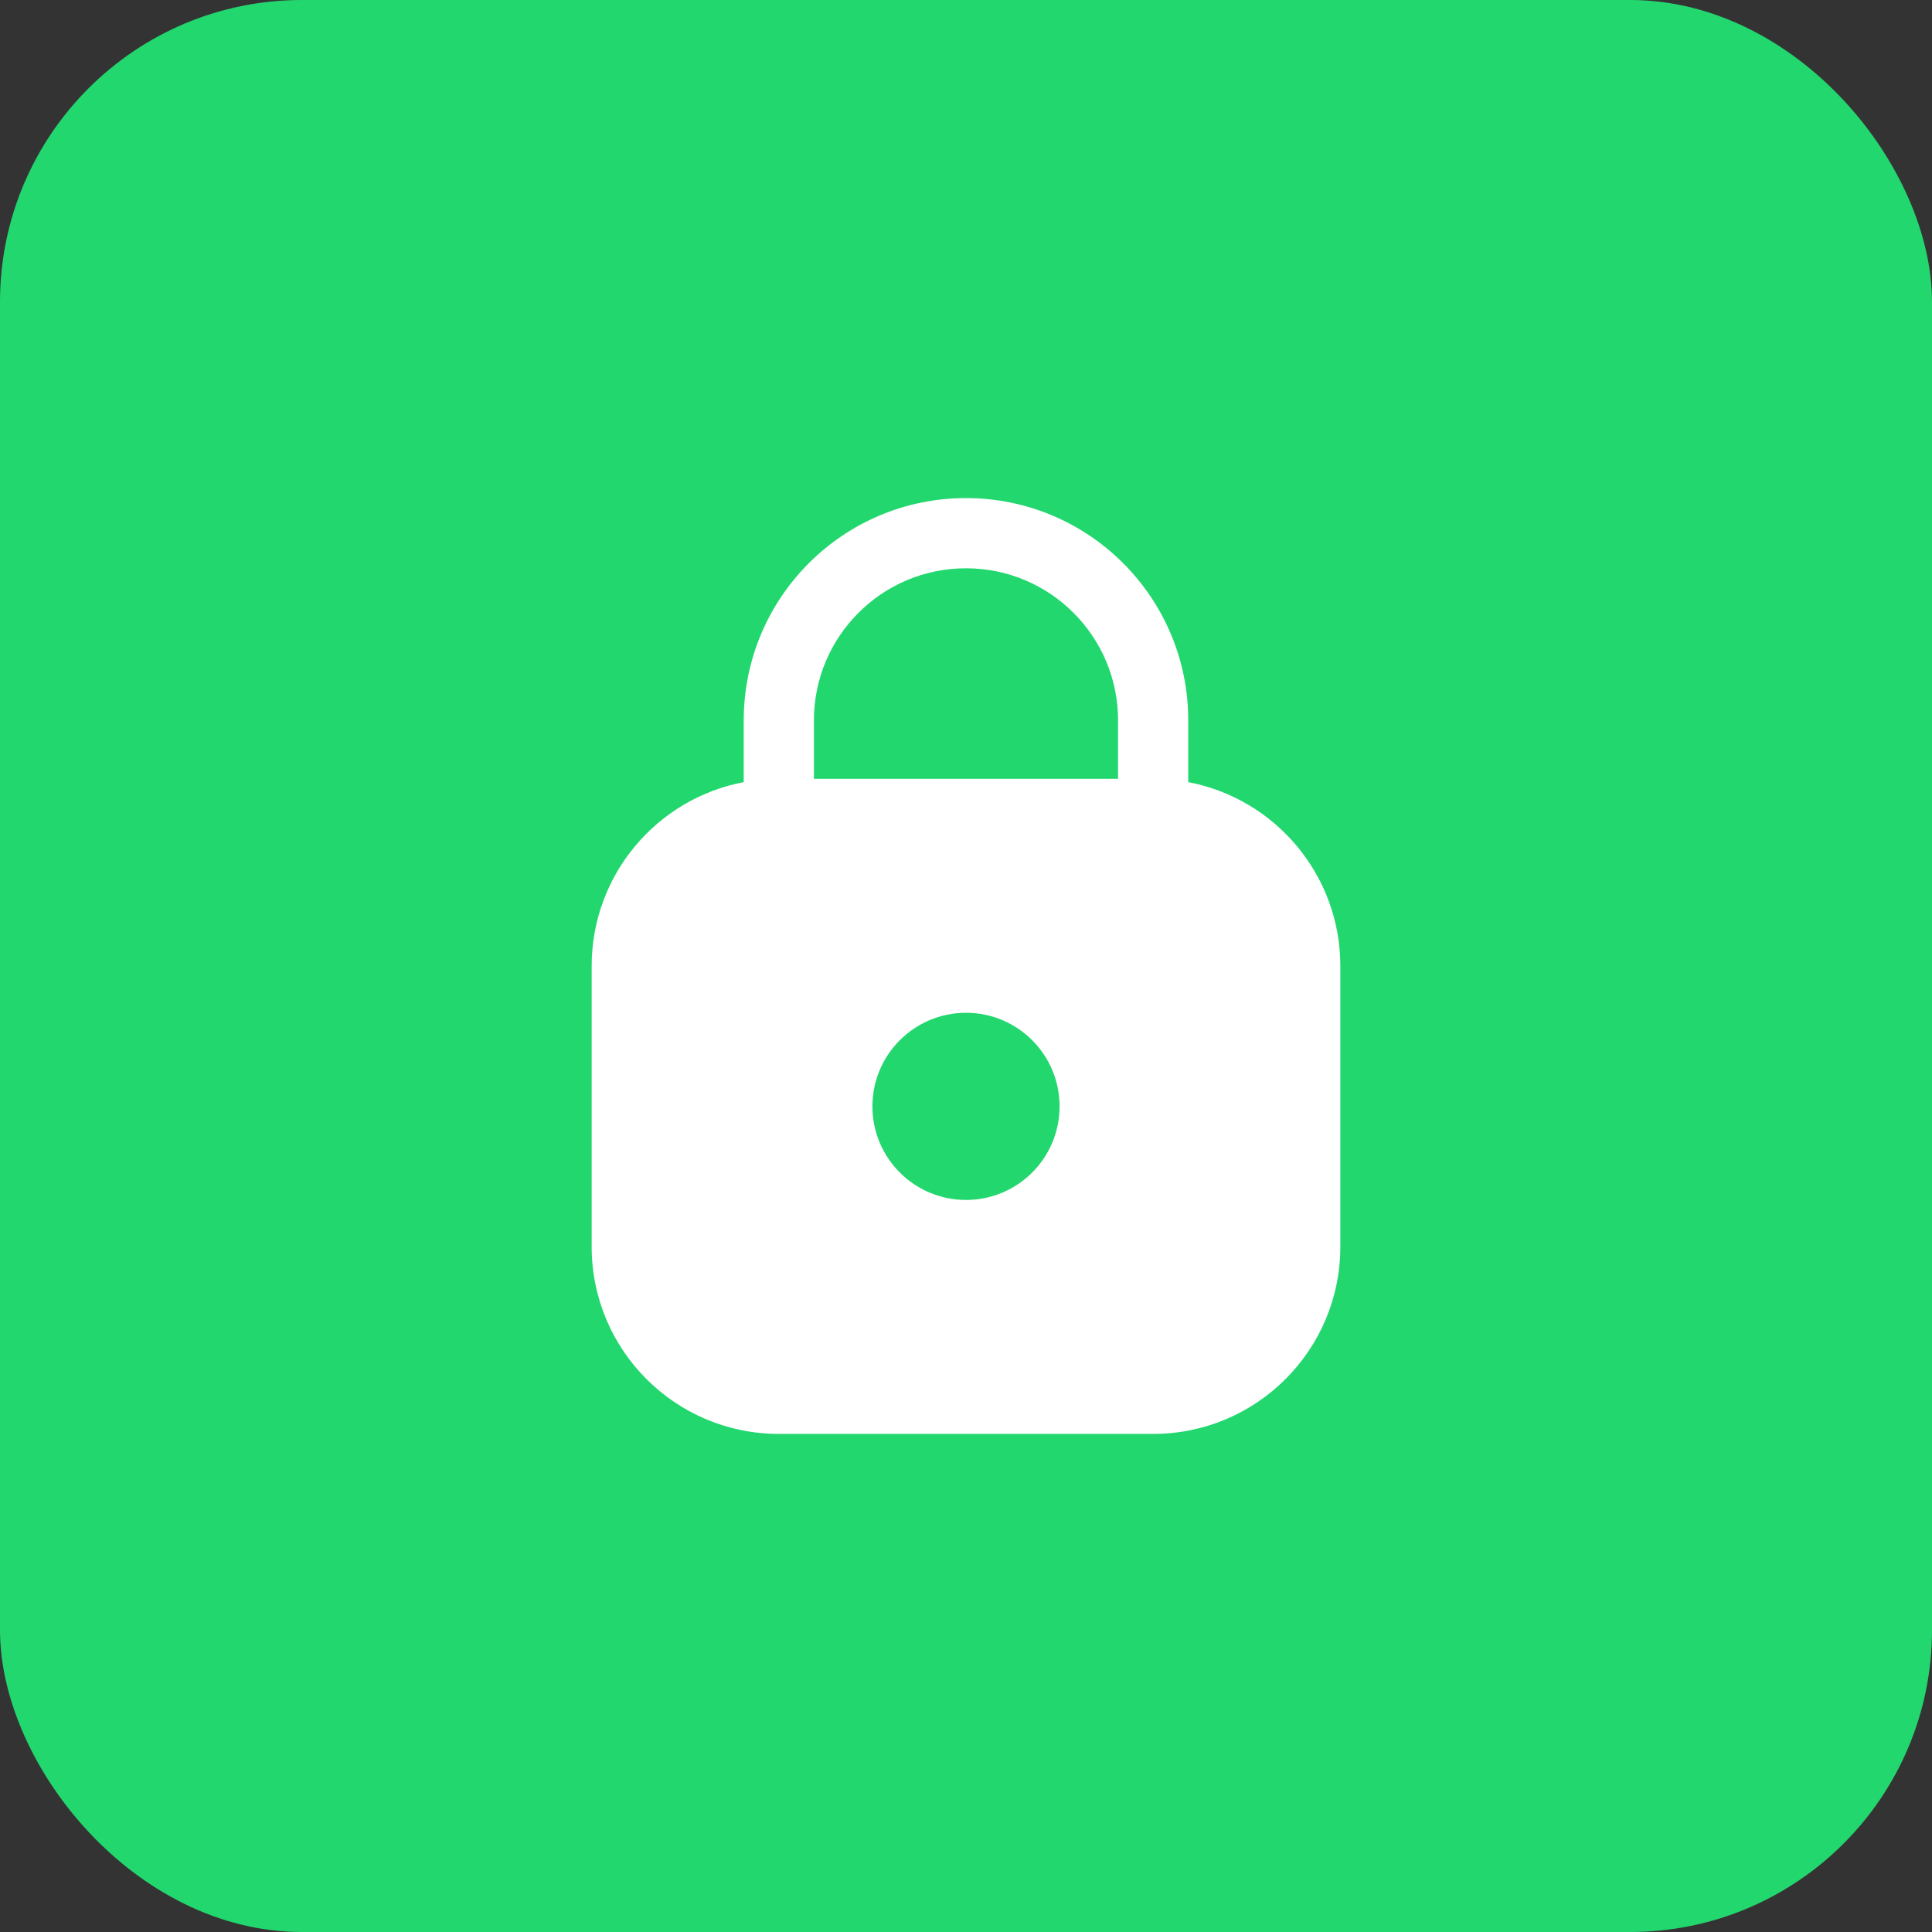
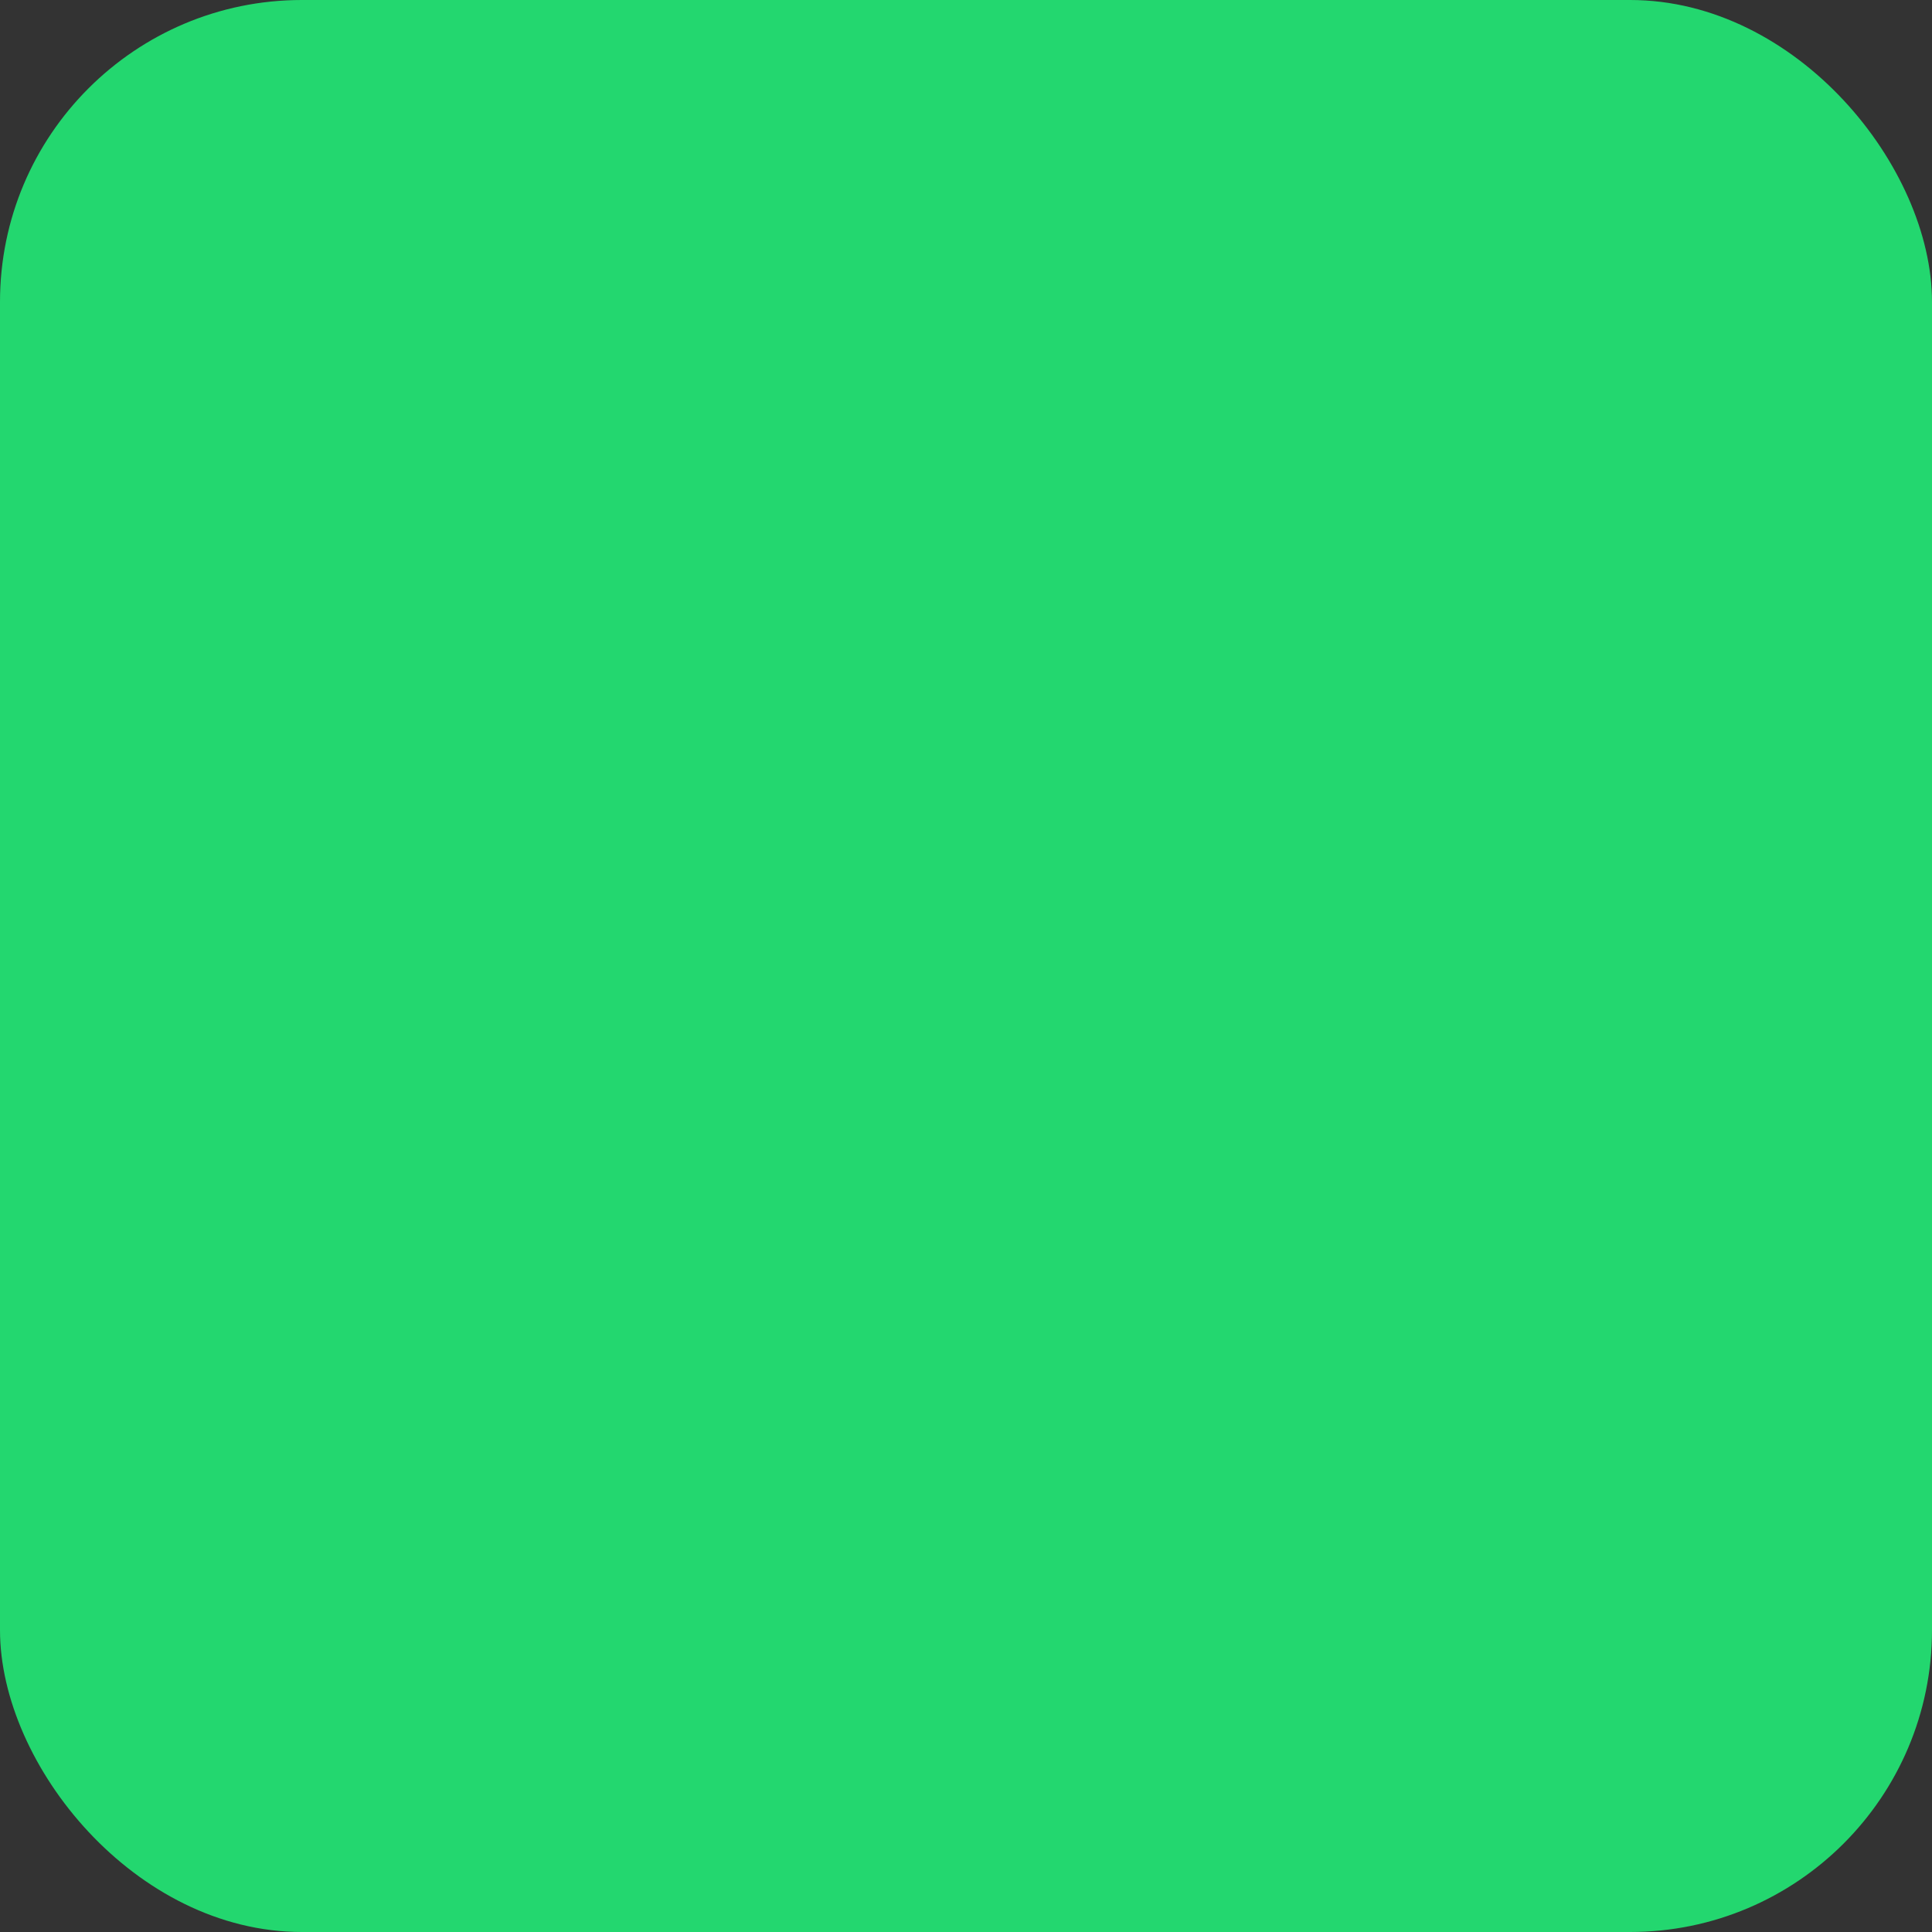
<svg xmlns="http://www.w3.org/2000/svg" width="64" height="64" viewBox="0 0 64 64" fill="none">
  <rect x="0" y="0" width="64" height="64" fill="#333333" stroke="none" />
  <rect width="64" height="64" rx="10" fill="#23D76F" />
-   <path fill-rule="evenodd" clip-rule="evenodd" d="M26.962 23.863C26.962 21.08 29.218 18.825 32 18.825C34.782 18.825 37.037 21.08 37.037 23.863V25.8H26.962V23.863ZM24.637 25.909V23.863C24.637 19.796 27.933 16.5 32 16.5C36.066 16.5 39.362 19.796 39.362 23.863V25.909C42.231 26.453 44.4 28.973 44.4 32V41.3C44.4 44.724 41.624 47.5 38.2 47.5H25.8C22.375 47.5 19.6 44.724 19.6 41.3V32C19.6 28.973 21.769 26.453 24.637 25.909ZM35.1 36.65C35.1 38.362 33.712 39.75 32 39.75C30.288 39.75 28.9 38.362 28.9 36.65C28.9 34.938 30.288 33.55 32 33.55C33.712 33.55 35.1 34.938 35.1 36.65Z" fill="white" />
</svg>